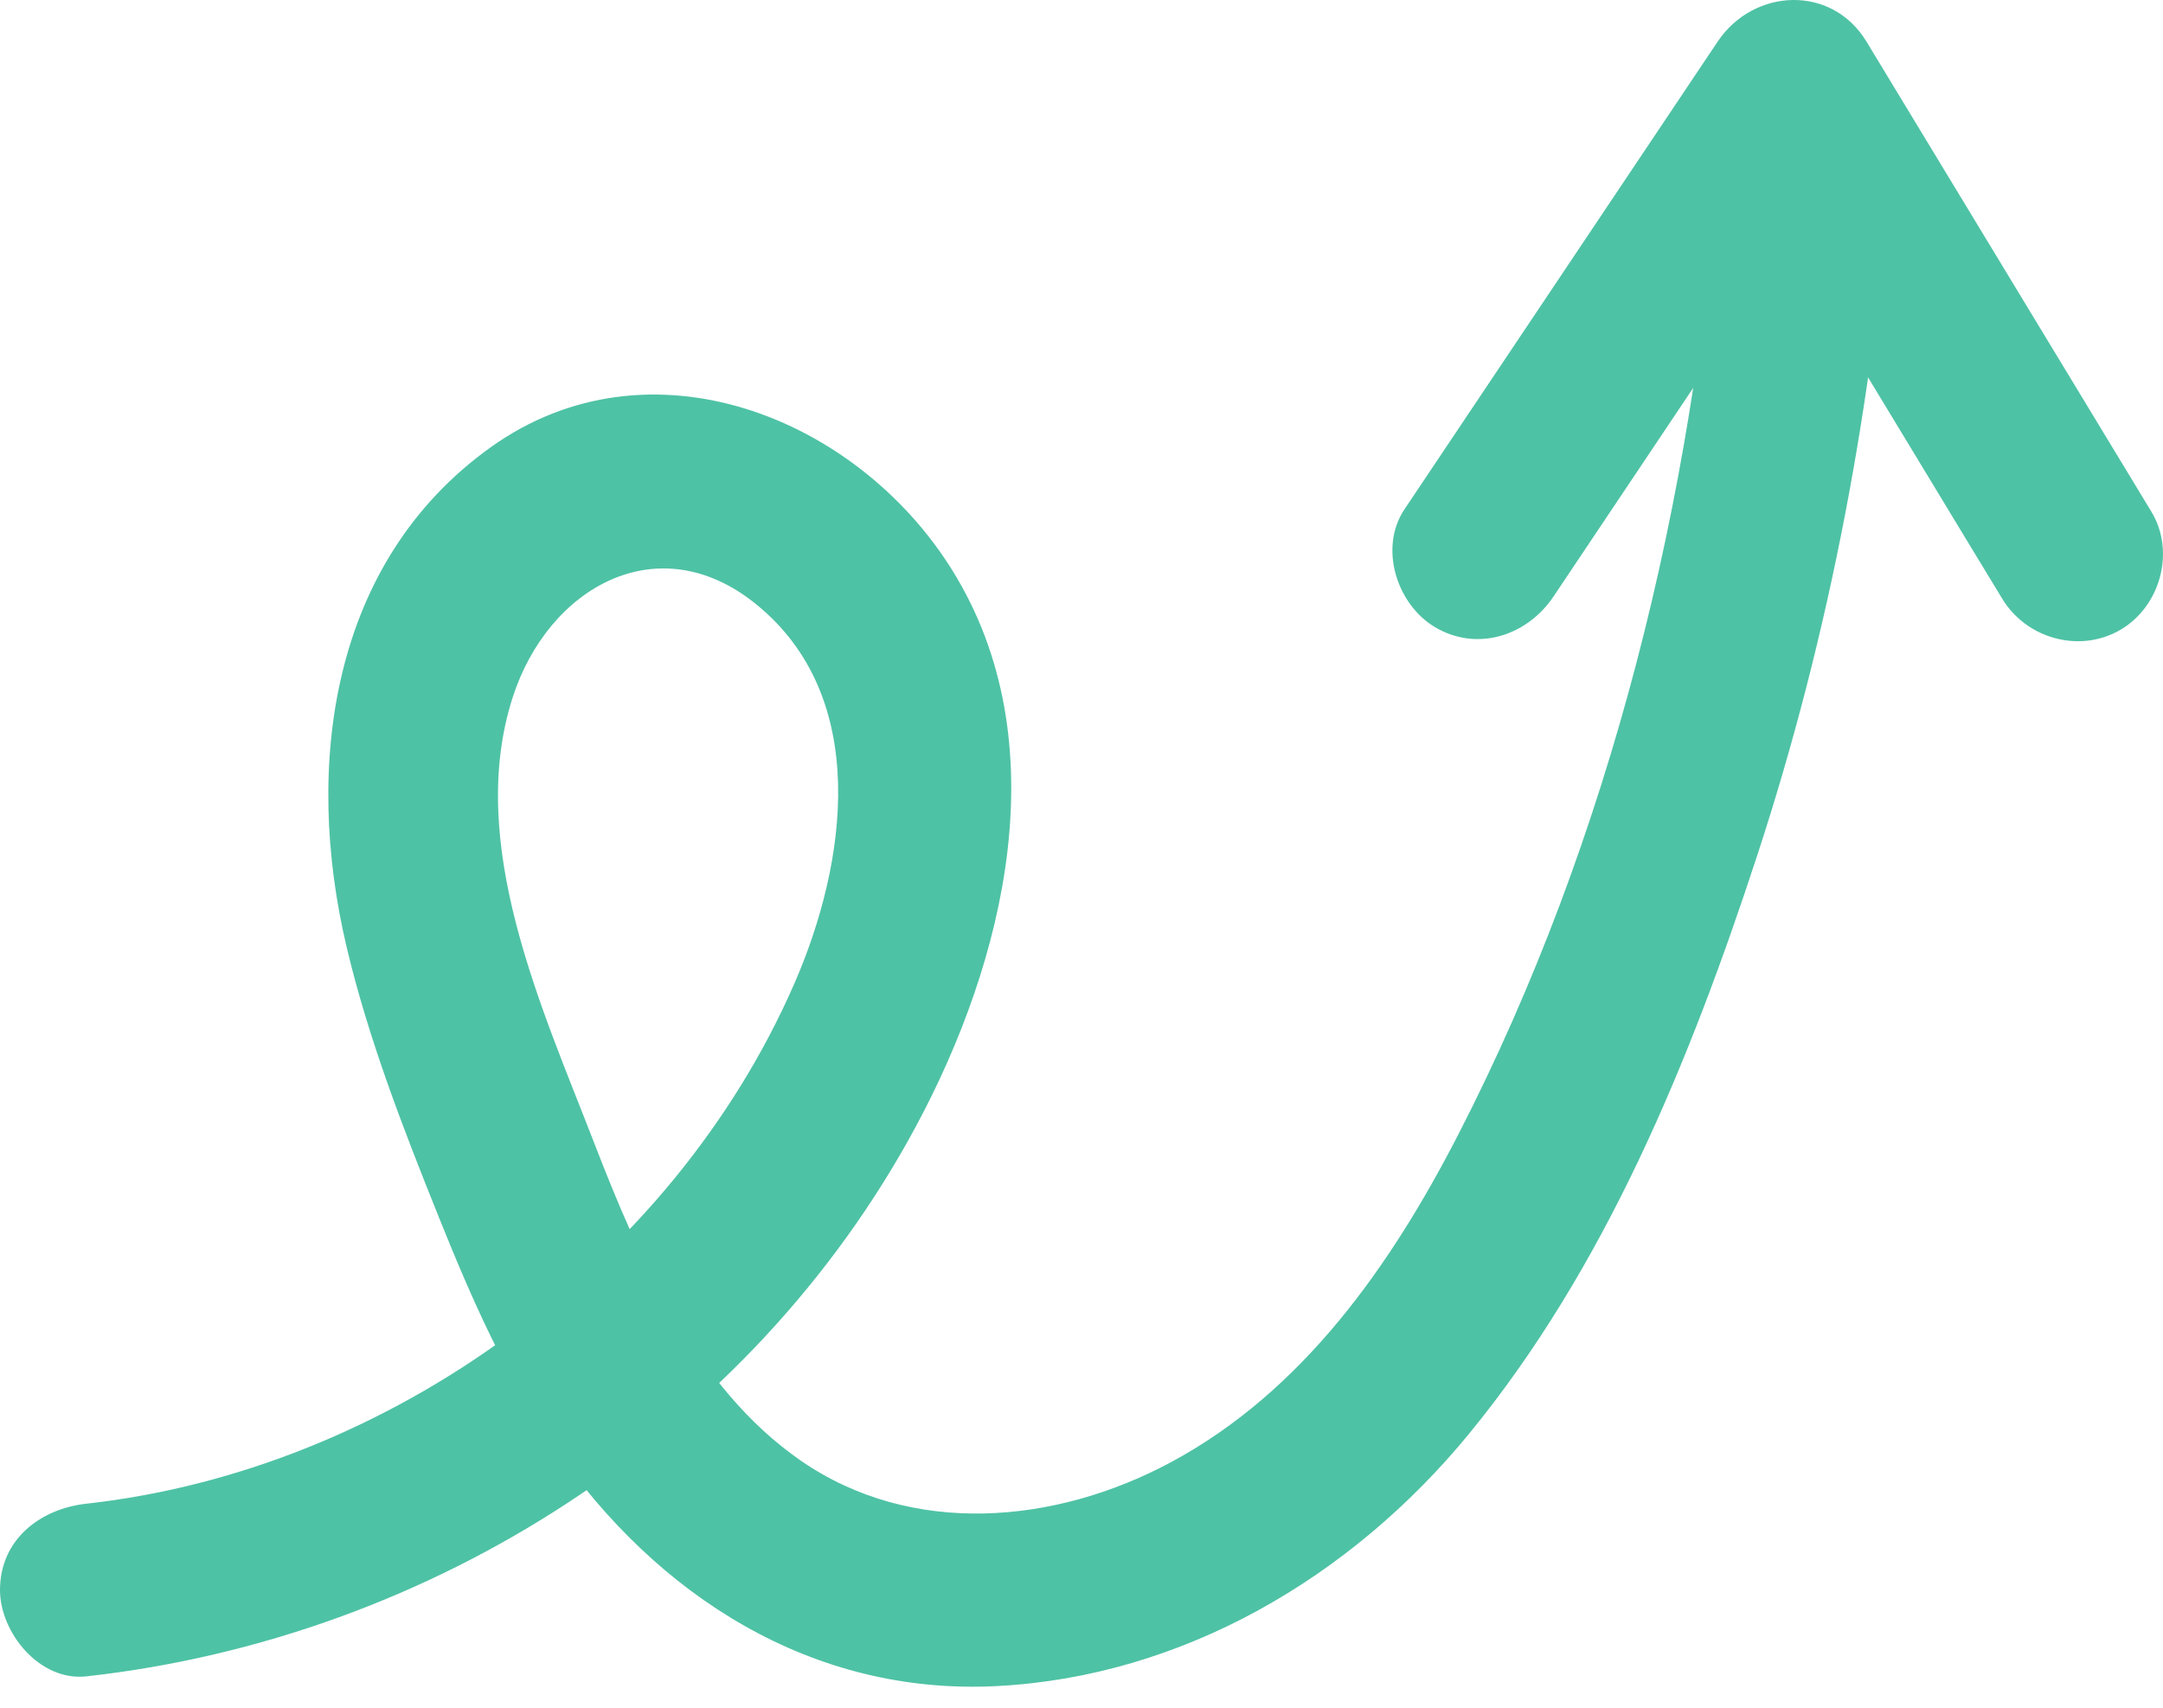
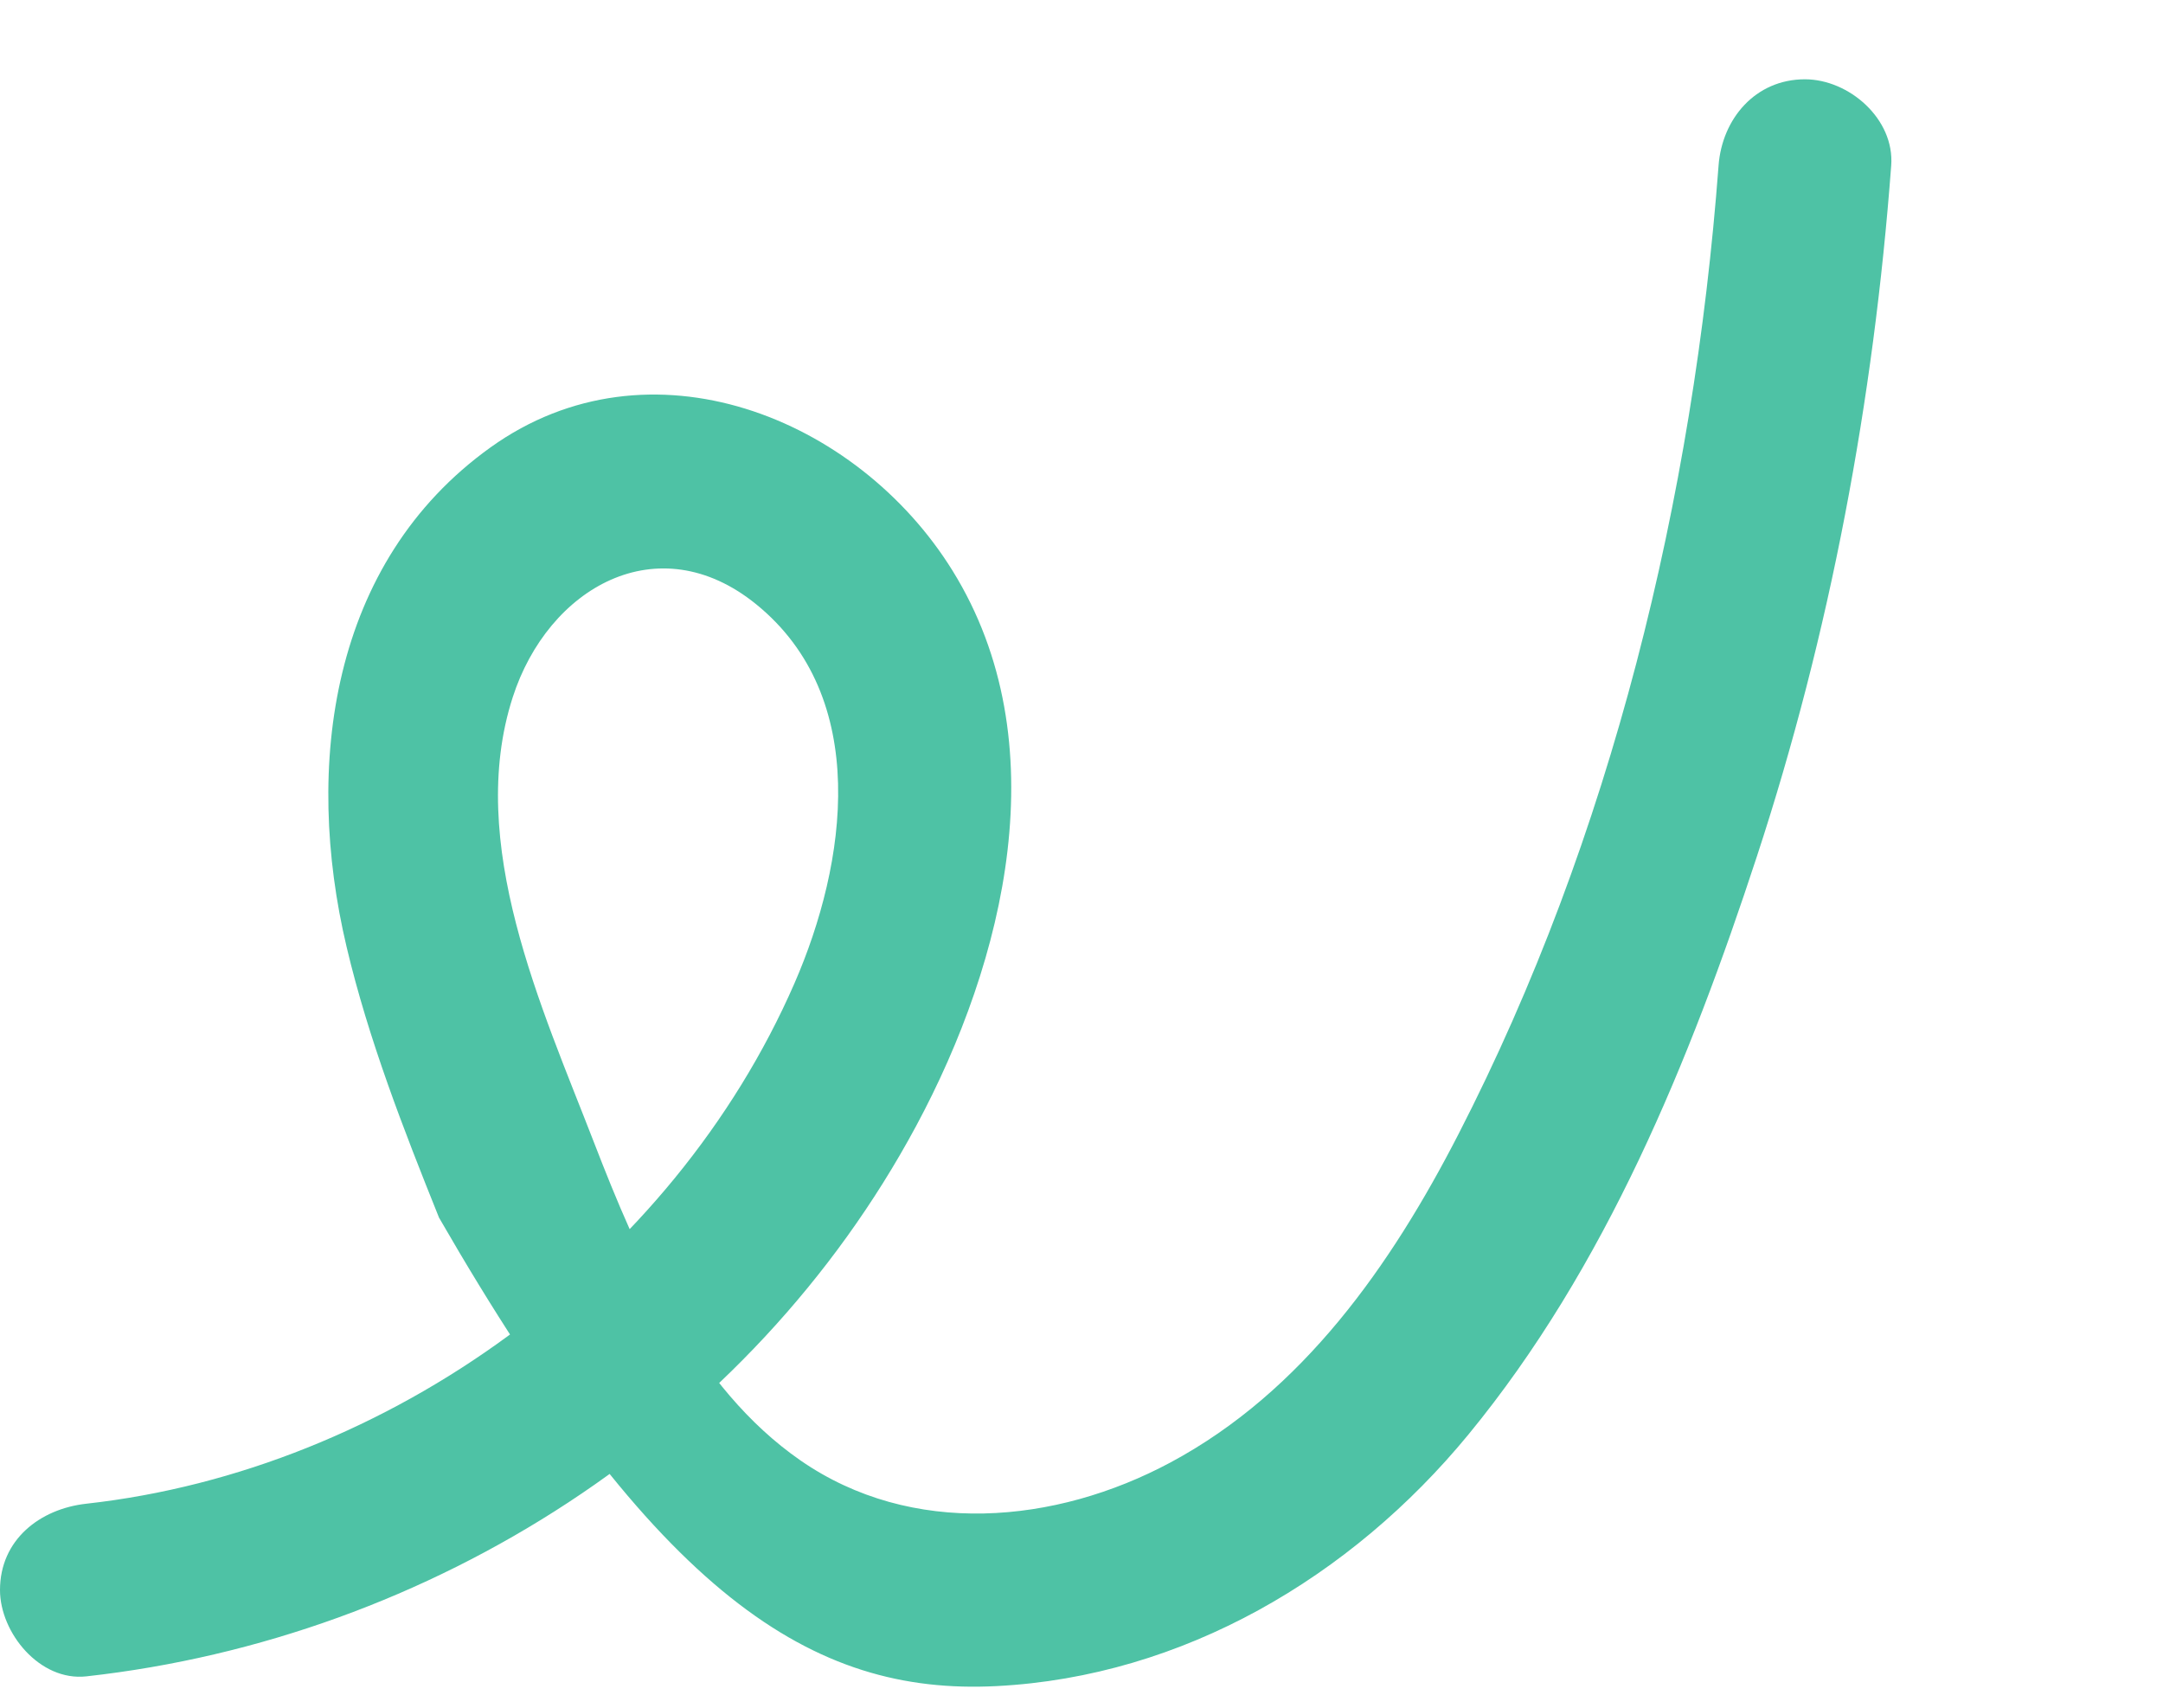
<svg xmlns="http://www.w3.org/2000/svg" width="38" height="30" viewBox="0 0 38 30" fill="none">
  <g clip-path="url(#clip0_1134_2220)">
-     <path d="M27.293 10.478C29.127 7.74 30.96 5.003 32.793 2.265H30.174C31.633 4.673 33.092 7.081 34.551 9.489C34.76 9.832 34.968 10.176 35.177 10.52C35.601 11.22 36.537 11.482 37.252 11.064C37.952 10.655 38.222 9.692 37.796 8.989C36.337 6.581 34.877 4.173 33.418 1.766C33.21 1.422 33.001 1.078 32.793 0.734C32.178 -0.281 30.804 -0.208 30.174 0.734C28.34 3.472 26.507 6.209 24.674 8.947C24.218 9.628 24.542 10.627 25.218 11.022C25.963 11.458 26.836 11.161 27.293 10.478Z" fill="#4EC2A5" />
-     <path d="M1.517 29.449C7.574 28.777 13.184 25.194 16.094 19.782C17.659 16.871 18.599 13.035 16.735 10.026C15.059 7.321 11.406 5.862 8.618 7.859C5.797 9.881 5.338 13.463 6.089 16.634C6.473 18.258 7.091 19.844 7.713 21.391C8.275 22.79 8.887 24.188 9.747 25.434C11.541 28.032 14.261 29.786 17.508 29.62C20.784 29.452 23.741 27.703 25.798 25.2C28.21 22.265 29.692 18.625 30.865 15.046C32.154 11.117 32.916 7.03 33.225 2.909C33.287 2.091 32.484 1.393 31.709 1.393C30.837 1.393 30.253 2.089 30.192 2.909C29.754 8.741 28.304 14.709 25.62 19.929C24.439 22.226 22.889 24.446 20.562 25.692C18.54 26.776 16.015 27.008 14.062 25.655C12.214 24.374 11.215 22.088 10.432 20.061C9.517 17.695 8.182 14.812 9.007 12.251C9.627 10.326 11.556 9.215 13.283 10.614C15.302 12.251 14.88 15.159 13.956 17.277C11.813 22.188 6.839 25.825 1.517 26.416C0.703 26.506 0 27.048 0 27.932C0 28.682 0.697 29.54 1.517 29.449Z" fill="#4EC2A5" />
+     <path d="M1.517 29.449C7.574 28.777 13.184 25.194 16.094 19.782C17.659 16.871 18.599 13.035 16.735 10.026C15.059 7.321 11.406 5.862 8.618 7.859C5.797 9.881 5.338 13.463 6.089 16.634C6.473 18.258 7.091 19.844 7.713 21.391C11.541 28.032 14.261 29.786 17.508 29.62C20.784 29.452 23.741 27.703 25.798 25.2C28.21 22.265 29.692 18.625 30.865 15.046C32.154 11.117 32.916 7.03 33.225 2.909C33.287 2.091 32.484 1.393 31.709 1.393C30.837 1.393 30.253 2.089 30.192 2.909C29.754 8.741 28.304 14.709 25.62 19.929C24.439 22.226 22.889 24.446 20.562 25.692C18.54 26.776 16.015 27.008 14.062 25.655C12.214 24.374 11.215 22.088 10.432 20.061C9.517 17.695 8.182 14.812 9.007 12.251C9.627 10.326 11.556 9.215 13.283 10.614C15.302 12.251 14.88 15.159 13.956 17.277C11.813 22.188 6.839 25.825 1.517 26.416C0.703 26.506 0 27.048 0 27.932C0 28.682 0.697 29.54 1.517 29.449Z" fill="#4EC2A5" />
  </g>
  <defs>
    <clipPath id="clip0_1134_2220">
      <rect width="38" height="29.631" fill="white" />
    </clipPath>
  </defs>
</svg>